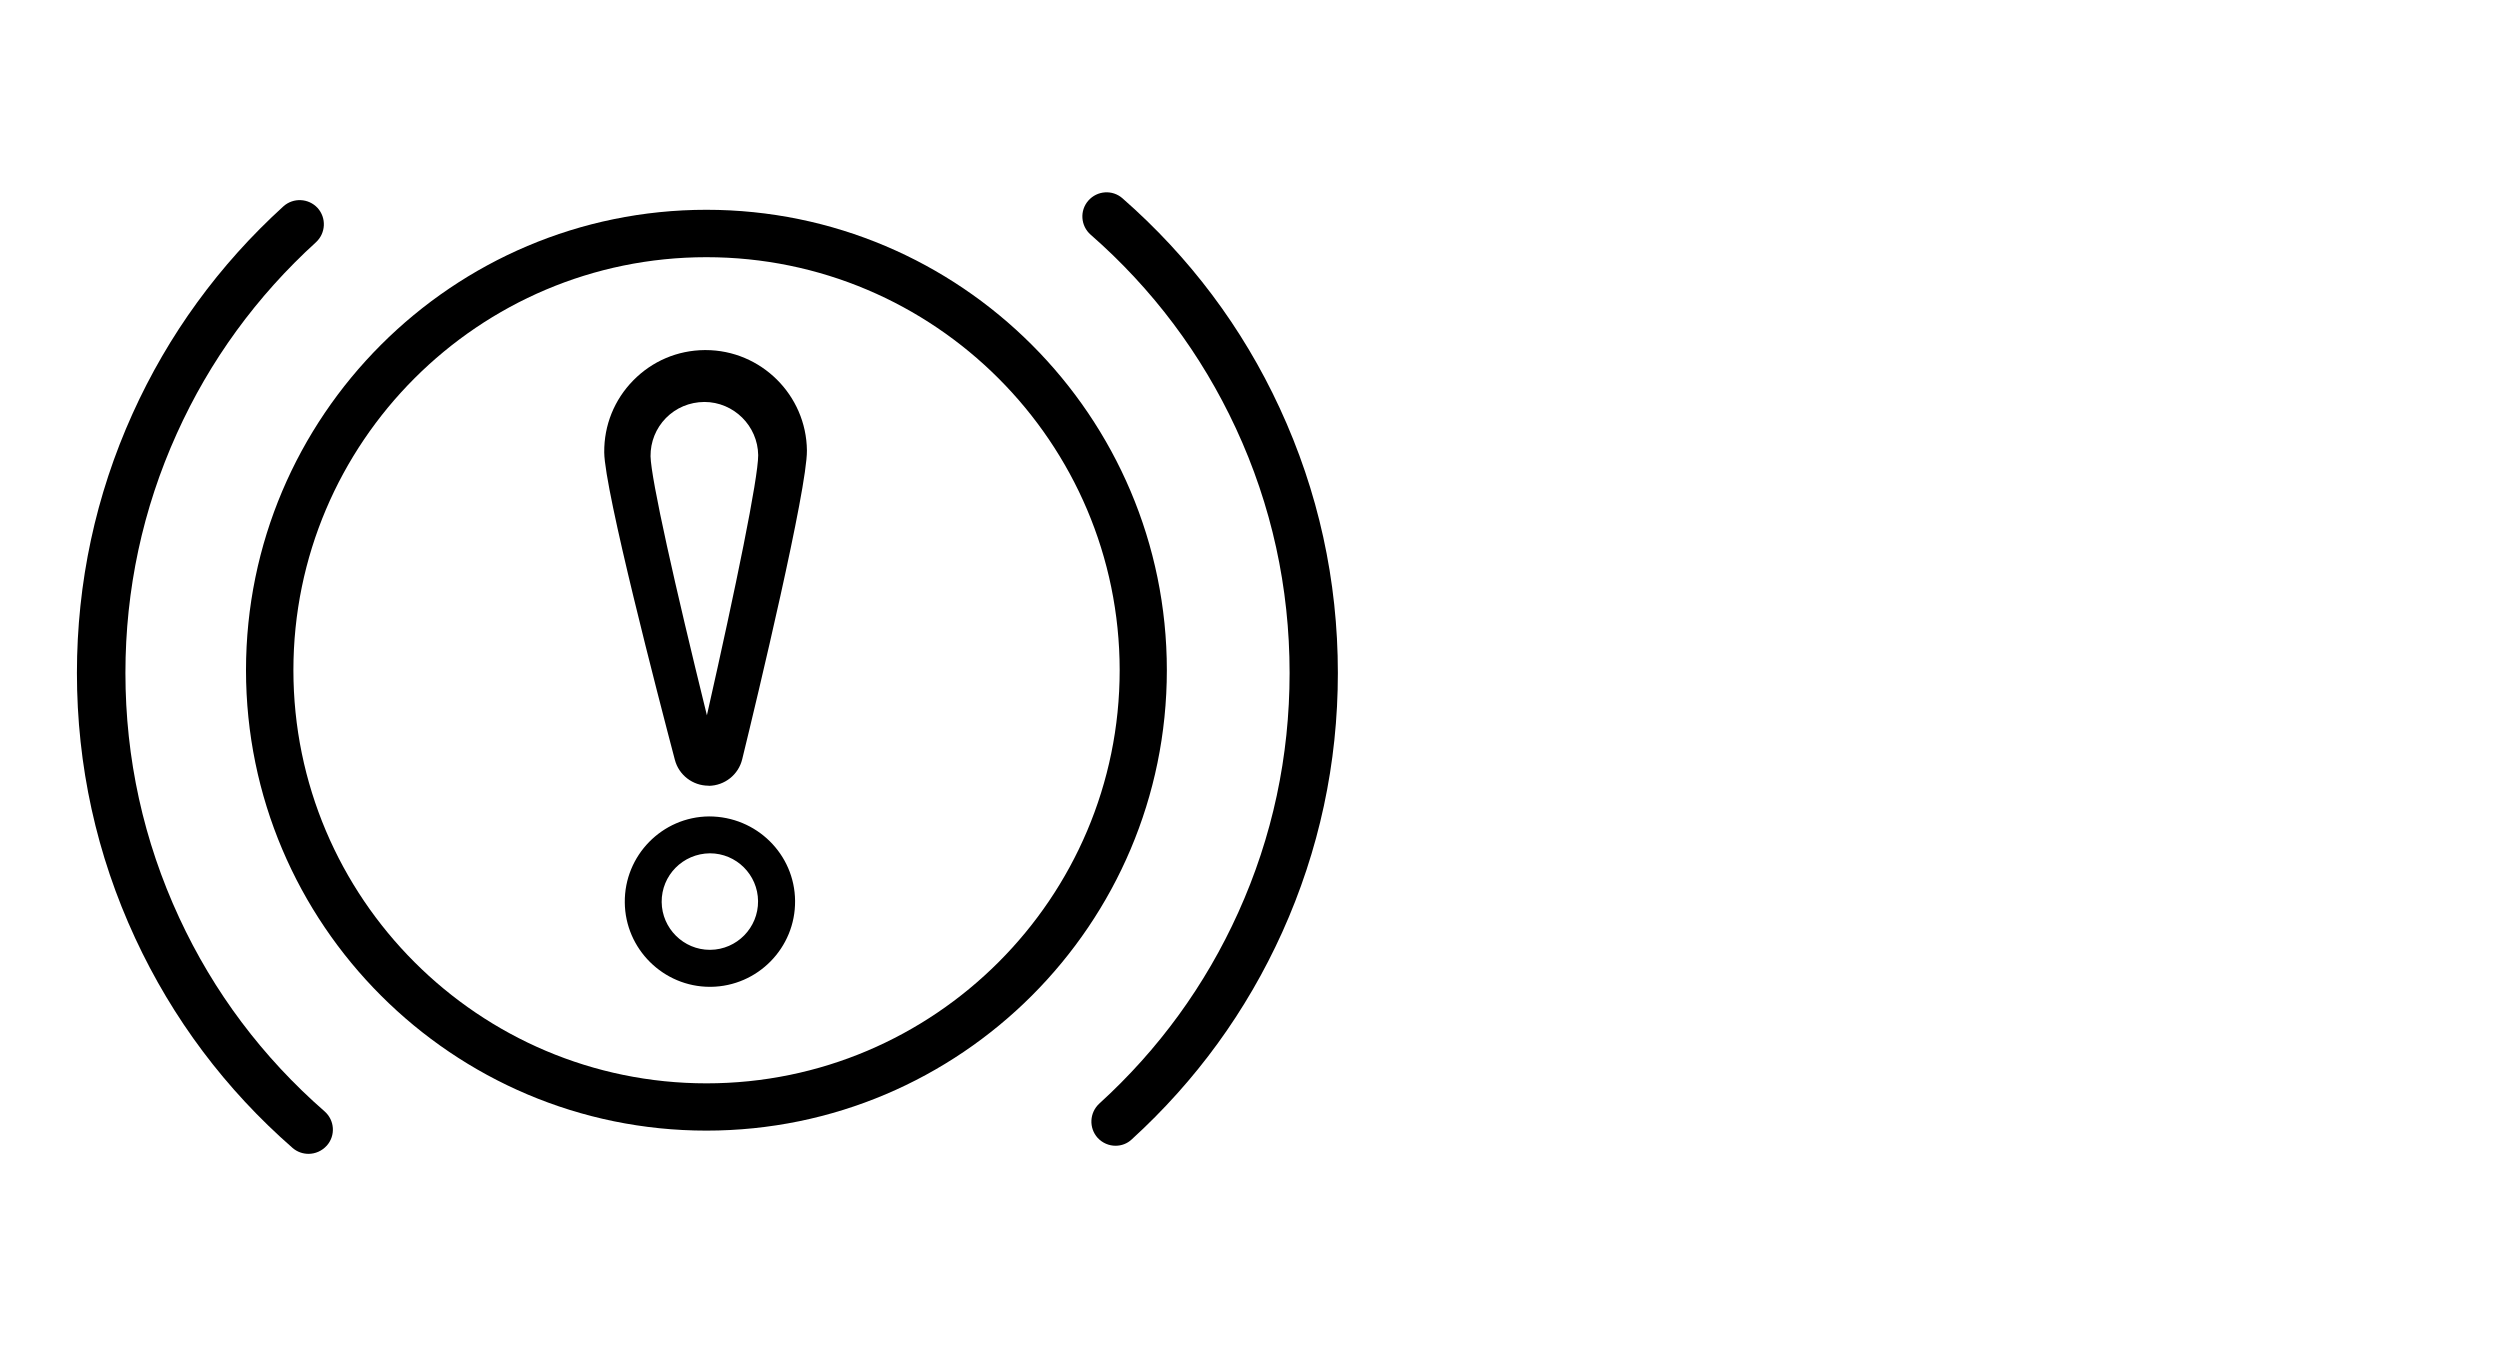
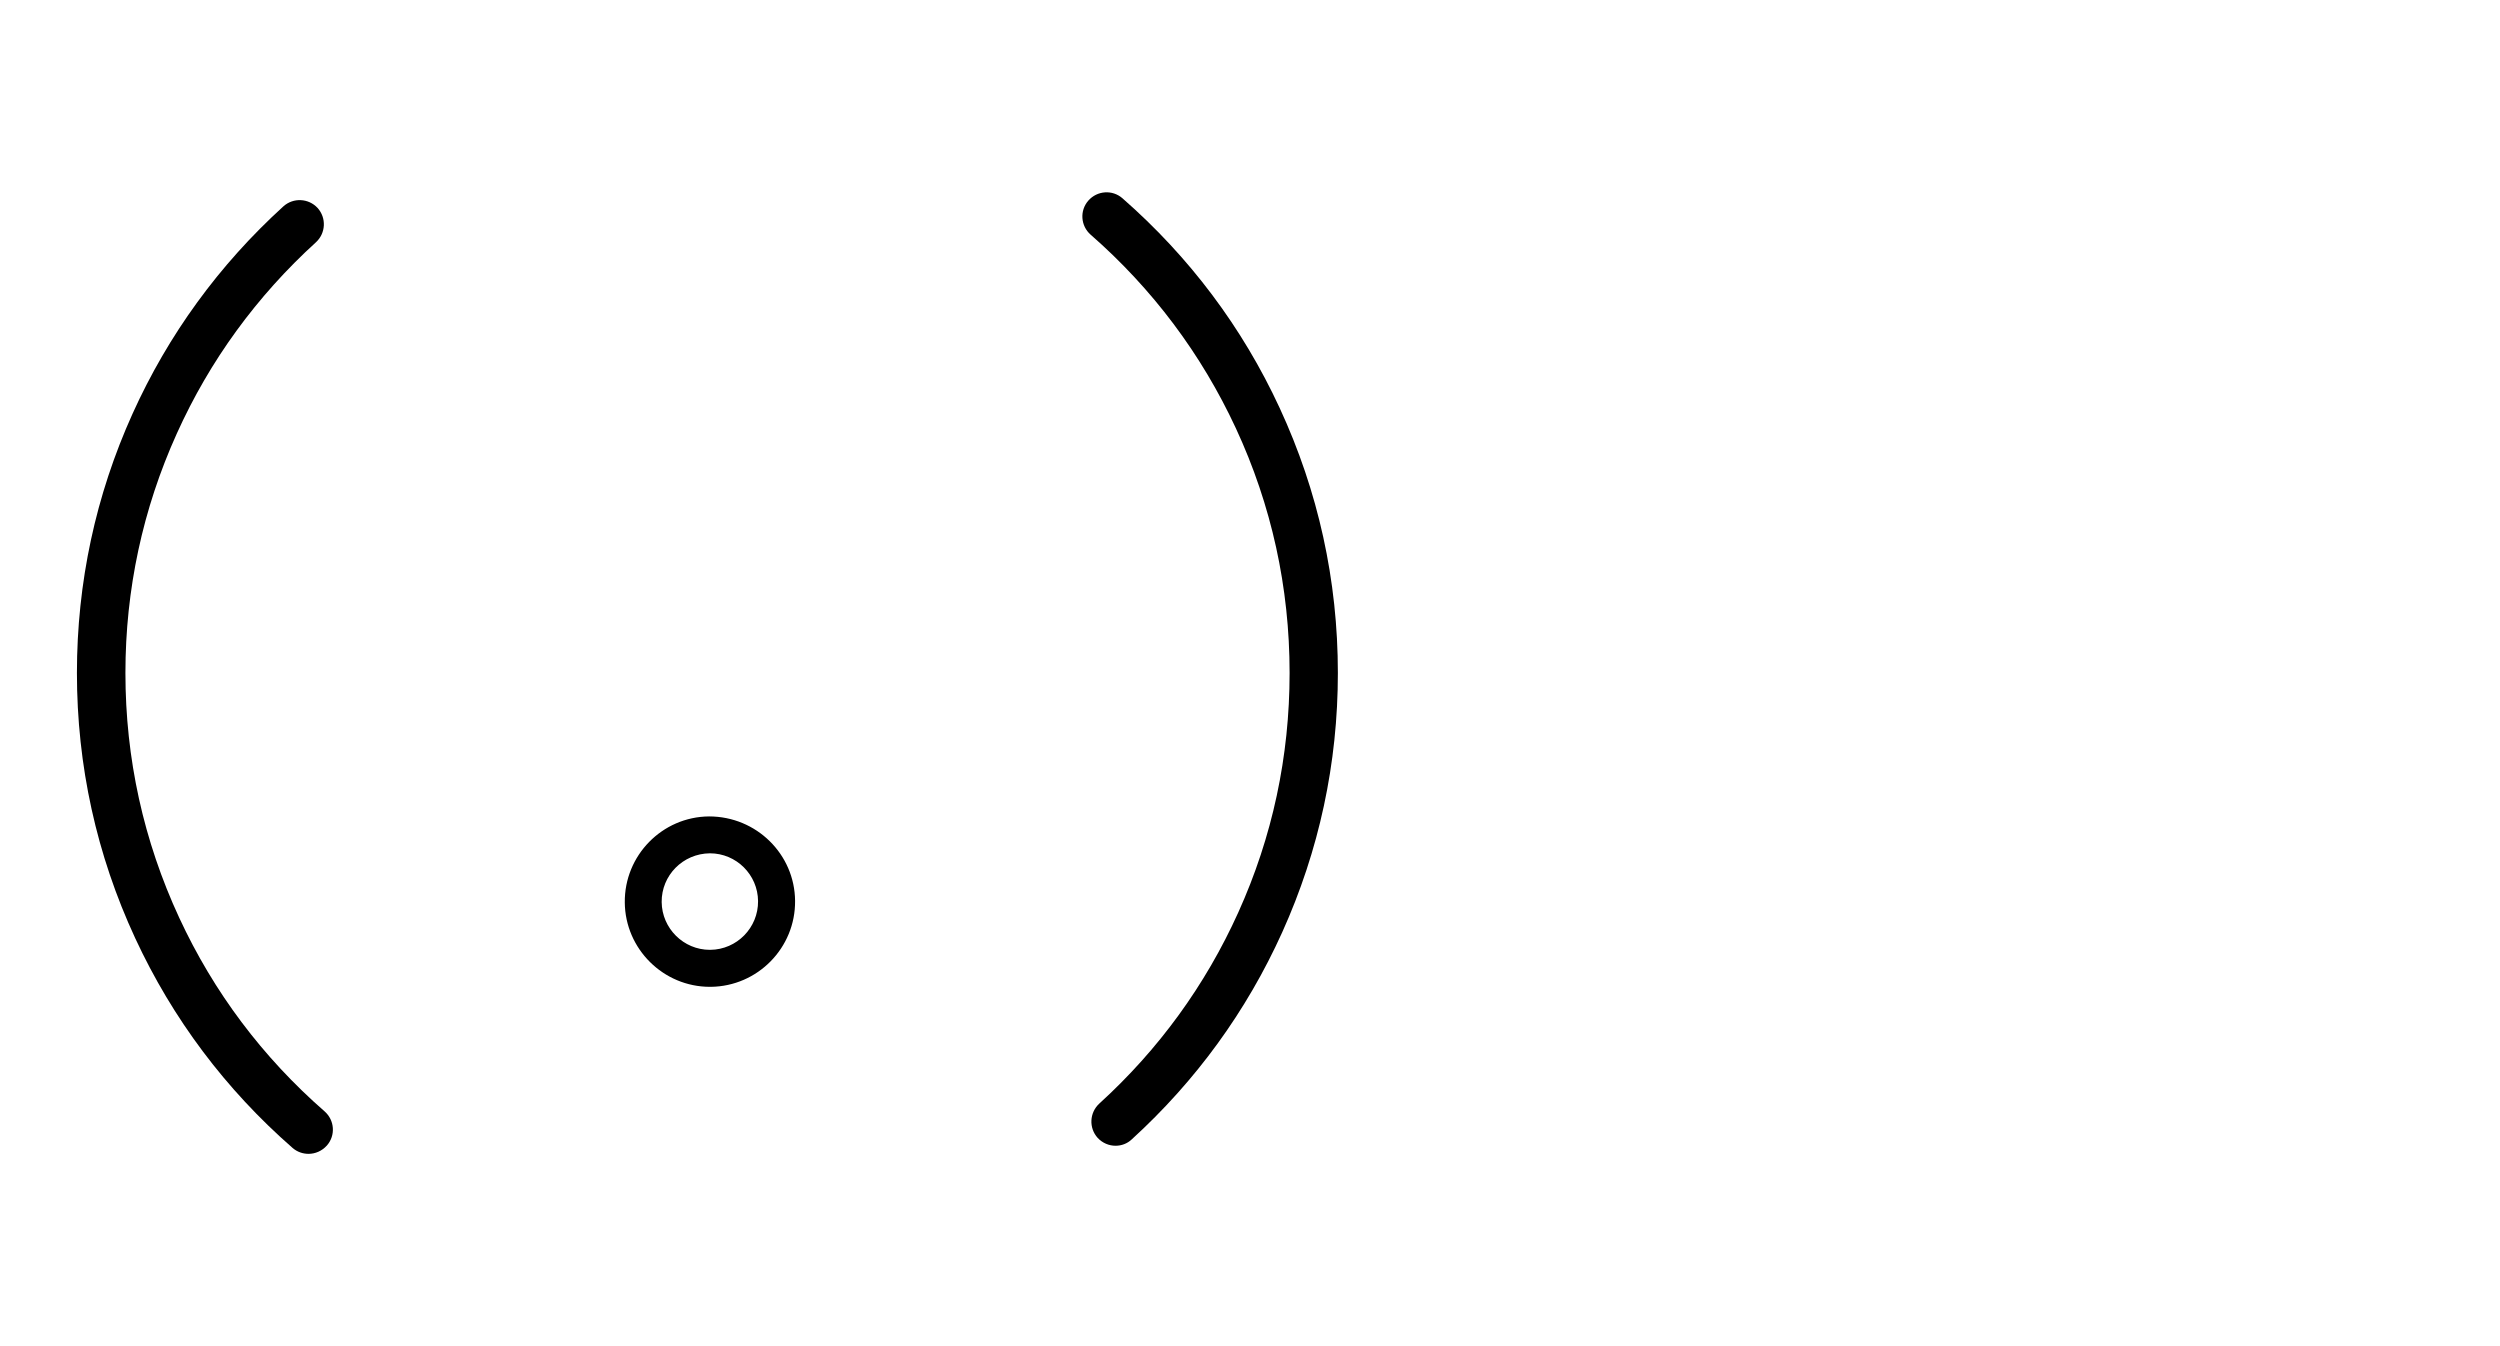
<svg xmlns="http://www.w3.org/2000/svg" width="130" height="70" viewBox="0 0 130 70" fill="none">
-   <path d="M36.734 58.792C23.533 58.792 12.792 48.051 12.792 34.85C12.792 21.65 23.533 10.909 36.734 10.909C49.934 10.909 60.676 21.65 60.676 34.85C60.676 48.051 49.941 58.792 36.734 58.792ZM36.734 13.374C24.892 13.374 15.257 23.009 15.257 34.85C15.257 46.693 24.892 56.334 36.74 56.334C48.582 56.334 58.223 46.699 58.223 34.85C58.217 23.009 48.582 13.374 36.734 13.374Z" fill="black" />
  <path d="M36.916 51.315C34.495 51.315 32.508 49.346 32.489 46.925C32.464 44.485 34.432 42.473 36.872 42.454C39.337 42.454 41.325 44.422 41.344 46.843C41.369 49.284 39.4 51.29 36.96 51.315C36.954 51.315 36.923 51.315 36.916 51.315ZM36.916 44.372C35.508 44.385 34.394 45.523 34.407 46.906C34.42 48.277 35.545 49.391 36.91 49.391H36.935C38.319 49.378 39.432 48.24 39.419 46.856C39.407 45.485 38.287 44.372 36.916 44.372Z" fill="black" />
-   <path d="M36.841 40.856C36.023 40.856 35.3 40.303 35.093 39.511C34.237 36.259 31.439 25.505 31.42 23.524C31.407 22.115 31.942 20.788 32.929 19.782C33.916 18.776 35.231 18.216 36.64 18.204C36.646 18.204 36.684 18.204 36.69 18.204C39.57 18.204 41.929 20.543 41.96 23.424C41.979 25.405 39.394 36.215 38.595 39.479C38.401 40.284 37.684 40.85 36.86 40.863C36.847 40.856 36.841 40.856 36.841 40.856ZM36.627 20.902C35.847 20.908 35.149 21.21 34.627 21.738C34.105 22.273 33.822 22.977 33.828 23.725C33.854 24.92 35.099 30.461 36.759 37.196C38.287 30.436 39.426 24.864 39.426 23.669C39.407 22.147 38.155 20.902 36.627 20.902Z" fill="black" />
  <path d="M16.043 60C15.748 60 15.452 59.899 15.213 59.692C11.723 56.642 8.975 52.975 7.031 48.787C5.019 44.447 4 39.812 4 34.995C4 30.297 4.975 25.757 6.893 21.512C8.748 17.405 11.389 13.776 14.735 10.732C15.251 10.267 16.043 10.305 16.515 10.814C16.98 11.33 16.943 12.122 16.433 12.594C13.345 15.405 10.905 18.751 9.195 22.543C7.421 26.467 6.522 30.656 6.522 34.995C6.522 39.441 7.465 43.724 9.32 47.724C11.113 51.592 13.653 54.975 16.88 57.793C17.402 58.252 17.458 59.044 16.999 59.566C16.741 59.855 16.389 60 16.043 60Z" fill="black" />
  <path d="M58.009 59.579C57.67 59.579 57.33 59.44 57.079 59.17C56.613 58.654 56.651 57.862 57.16 57.39C60.248 54.579 62.682 51.233 64.393 47.441C66.166 43.517 67.059 39.335 67.059 34.995C67.059 30.549 66.122 26.272 64.267 22.273C62.474 18.411 59.934 15.021 56.714 12.204C56.192 11.745 56.135 10.953 56.594 10.431C57.053 9.909 57.846 9.852 58.368 10.311C61.852 13.361 64.606 17.028 66.543 21.216C68.55 25.549 69.569 30.184 69.569 34.995C69.569 39.693 68.594 44.227 66.675 48.479C64.82 52.585 62.185 56.208 58.846 59.252C58.613 59.472 58.311 59.579 58.009 59.579Z" fill="black" />
</svg>